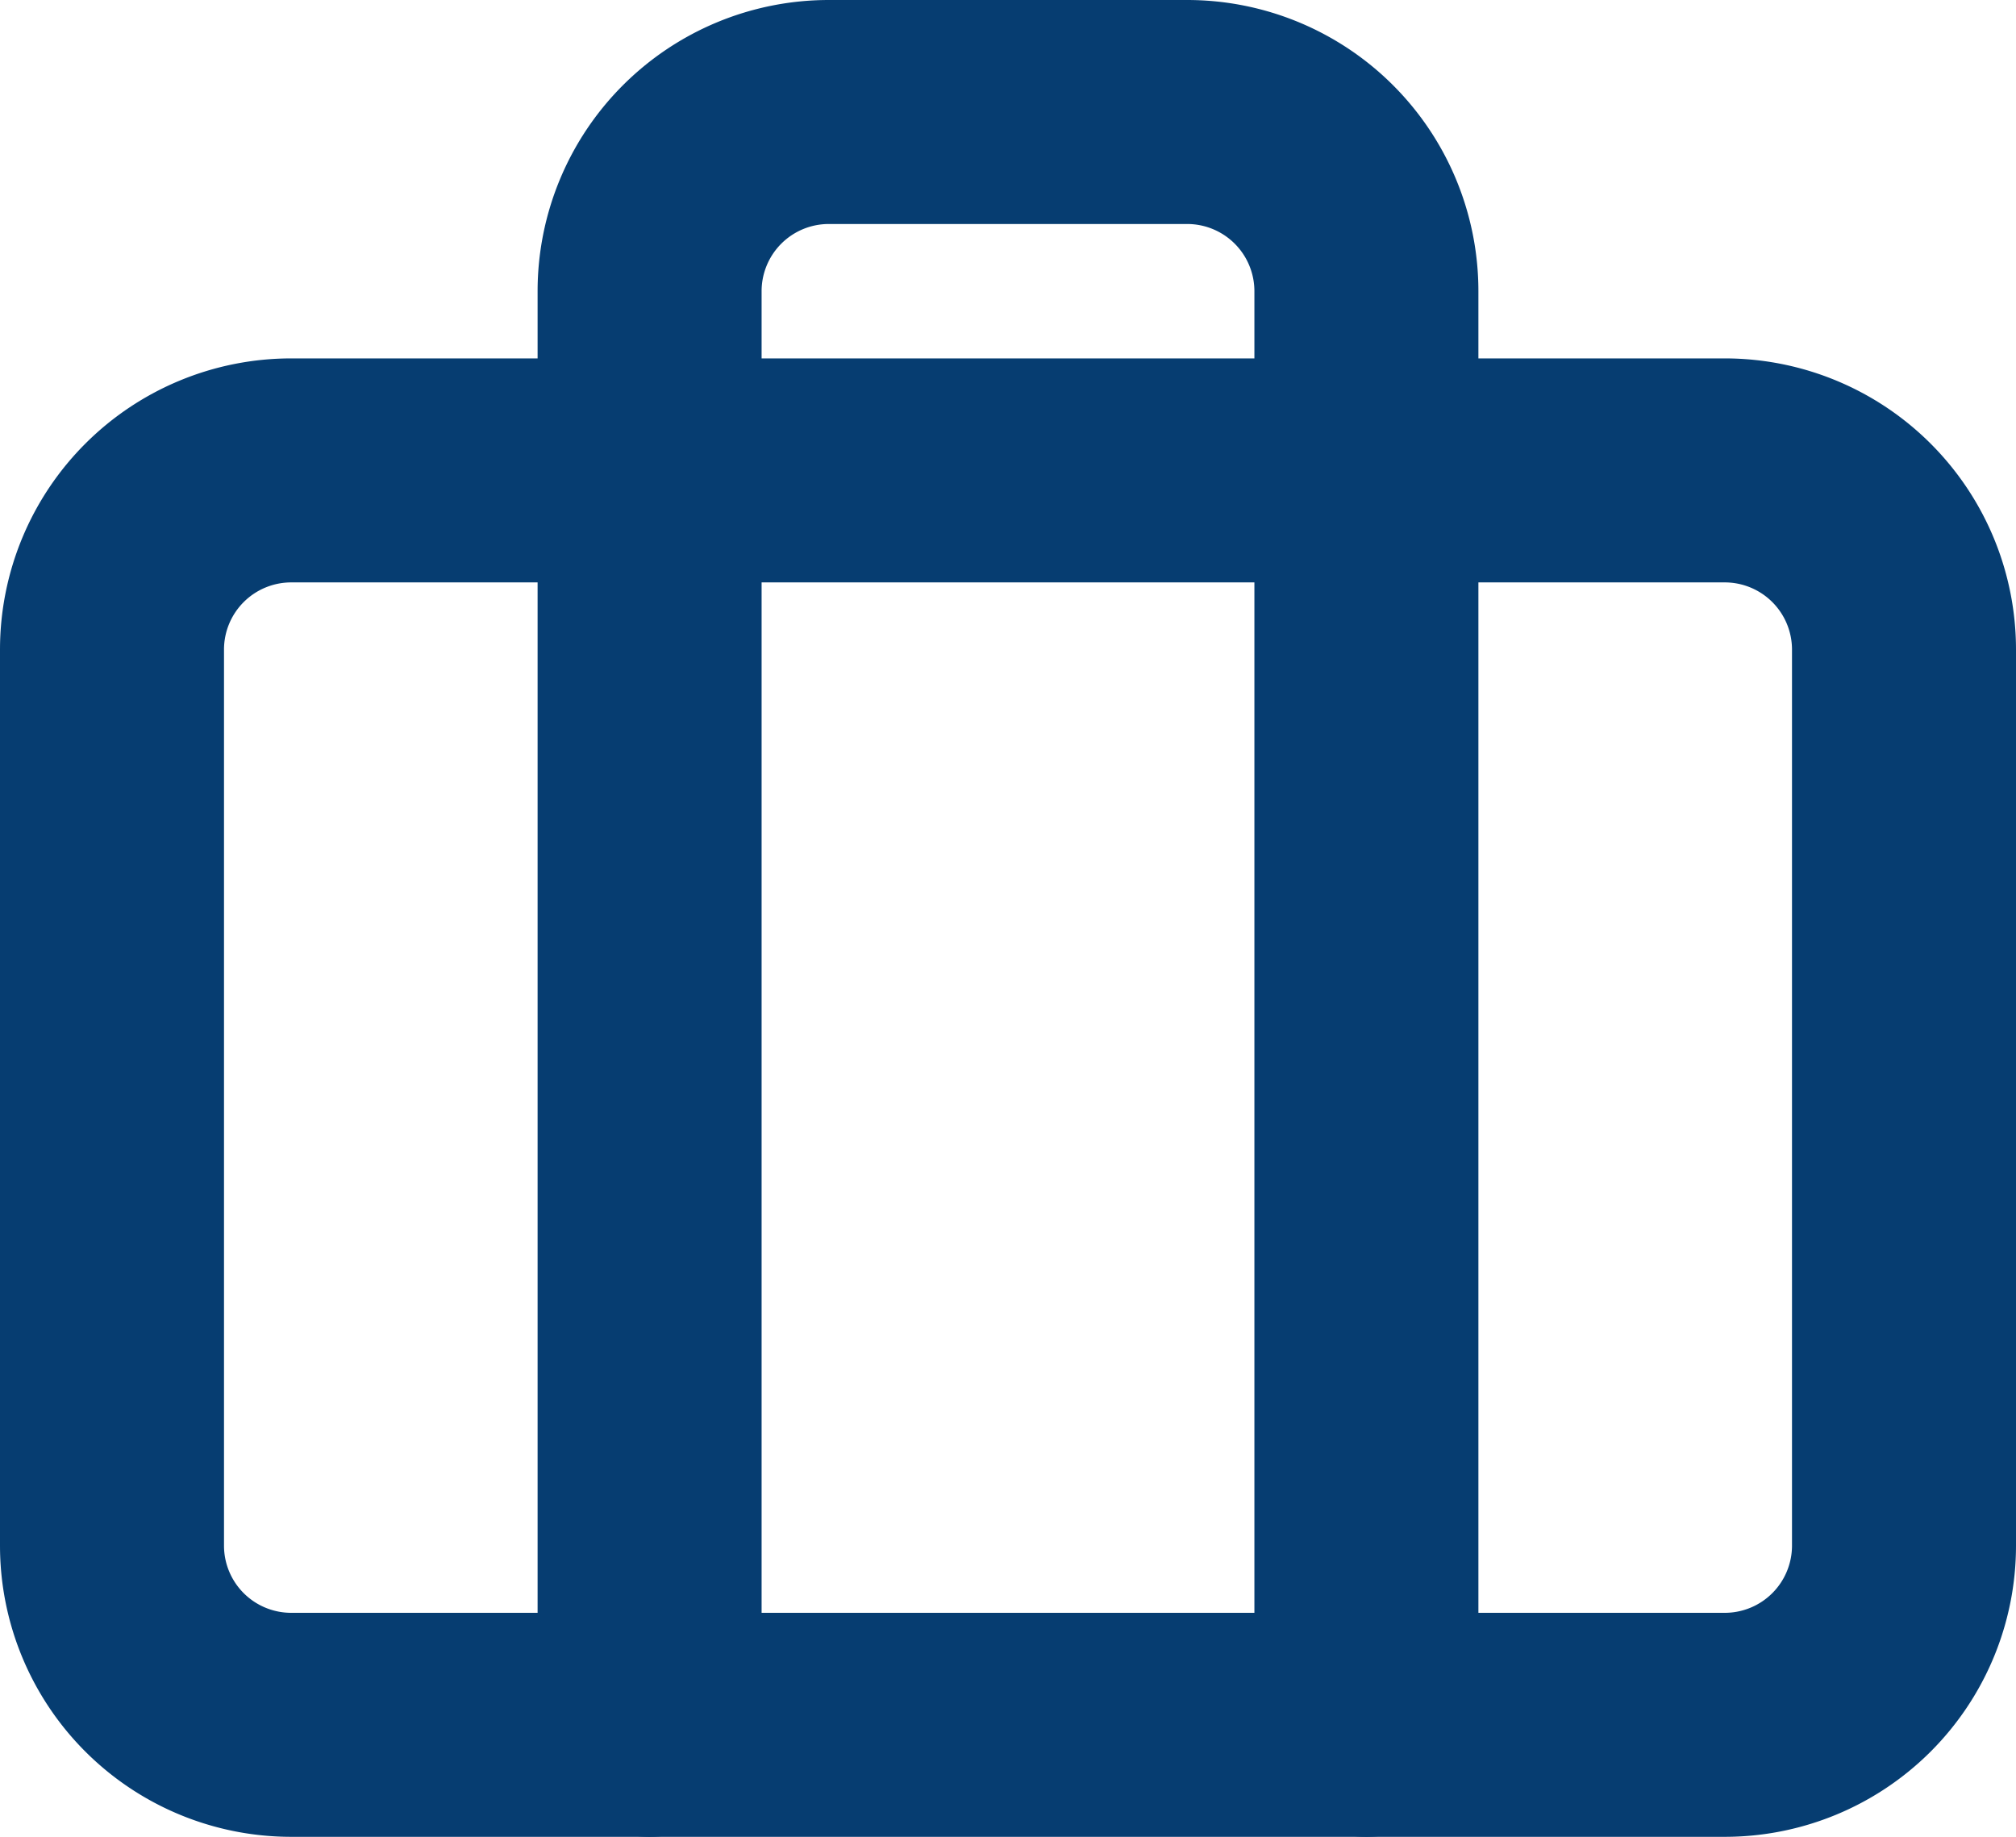
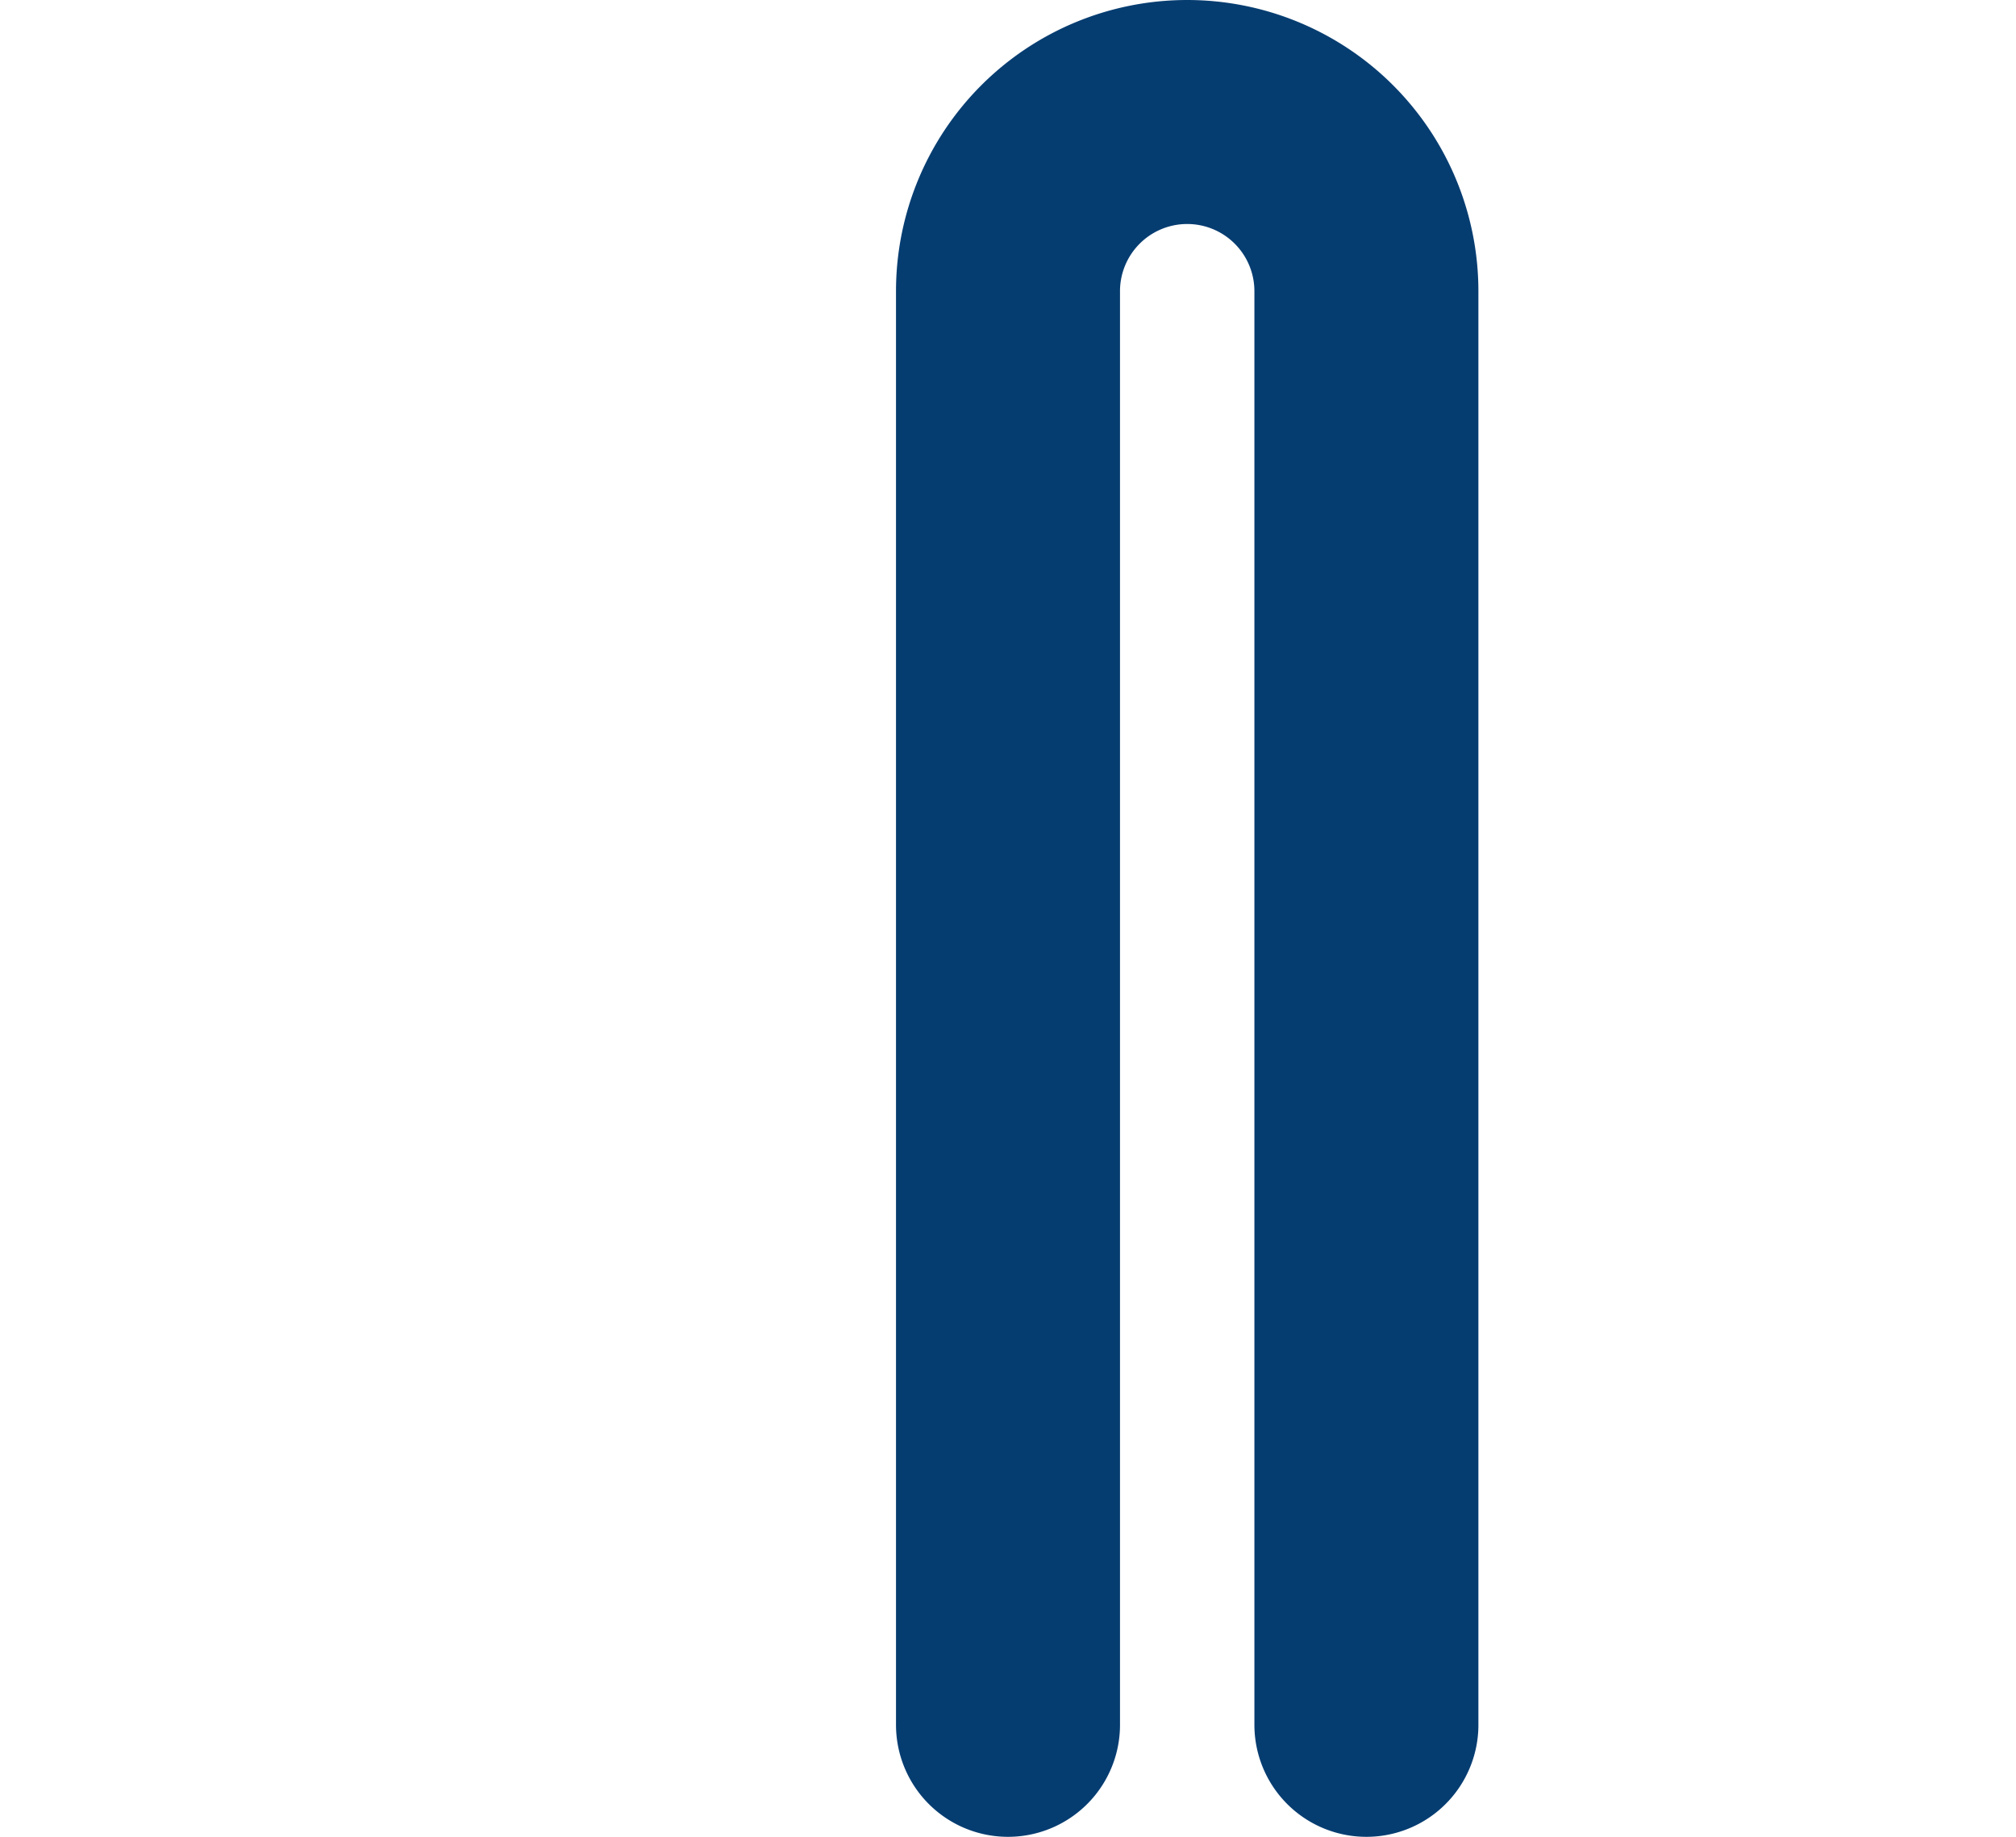
<svg xmlns="http://www.w3.org/2000/svg" width="18" height="16.4" viewBox="0 0 18 16.4">
  <g id="Icon_feather-briefcase" data-name="Icon feather-briefcase" transform="translate(-0.333 -1)">
-     <path id="Path_29" data-name="Path 29" d="M2.933,4.667h12.8a1.6,1.6,0,0,1,1.6,1.6v8a1.6,1.6,0,0,1-1.6,1.6H2.933a1.6,1.6,0,0,1-1.6-1.6v-8a1.6,1.6,0,0,1,1.6-1.6Z" transform="translate(0 0.533)" fill="none" stroke="#063d71" stroke-linecap="round" stroke-linejoin="round" stroke-width="2" />
-     <path id="Path_30" data-name="Path 30" d="M11.733,16.4V3.6a1.6,1.6,0,0,0-1.6-1.6h-3.2a1.6,1.6,0,0,0-1.6,1.6V16.4" transform="translate(0.8 0)" fill="none" stroke="#063d71" stroke-linecap="round" stroke-linejoin="round" stroke-width="2" />
+     <path id="Path_30" data-name="Path 30" d="M11.733,16.4V3.6a1.6,1.6,0,0,0-1.6-1.6a1.6,1.6,0,0,0-1.6,1.6V16.4" transform="translate(0.8 0)" fill="none" stroke="#063d71" stroke-linecap="round" stroke-linejoin="round" stroke-width="2" />
  </g>
</svg>